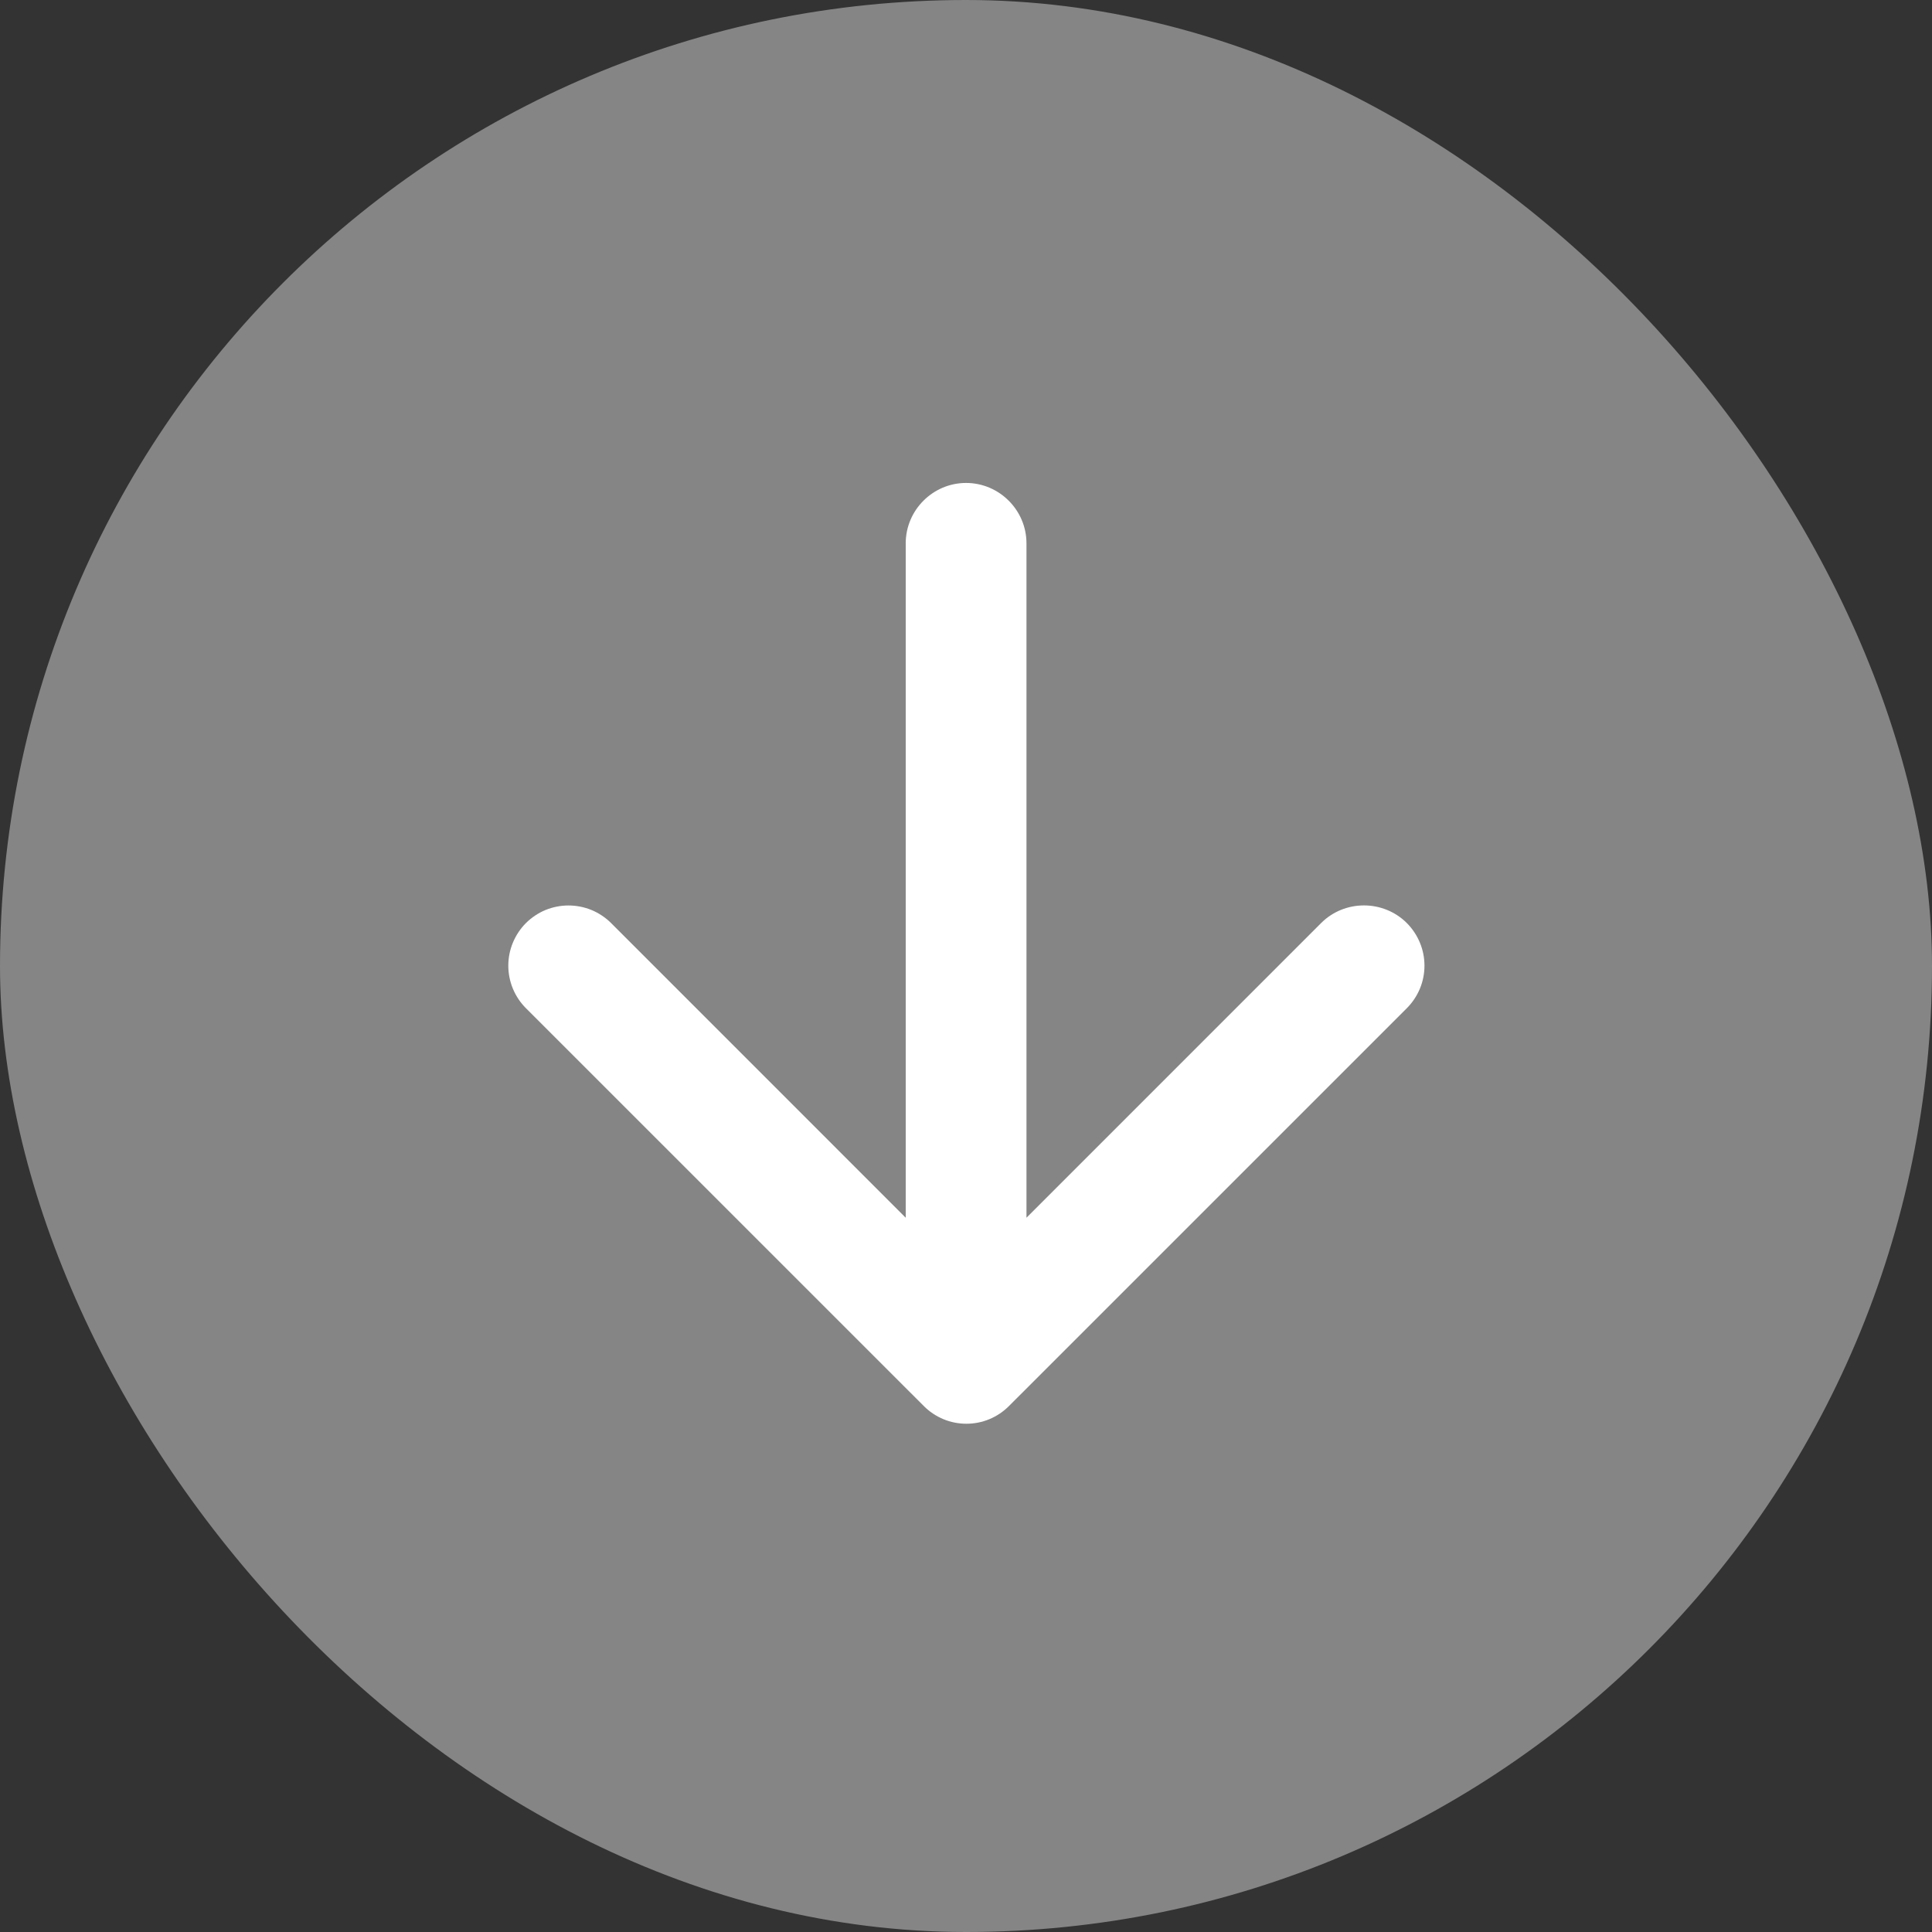
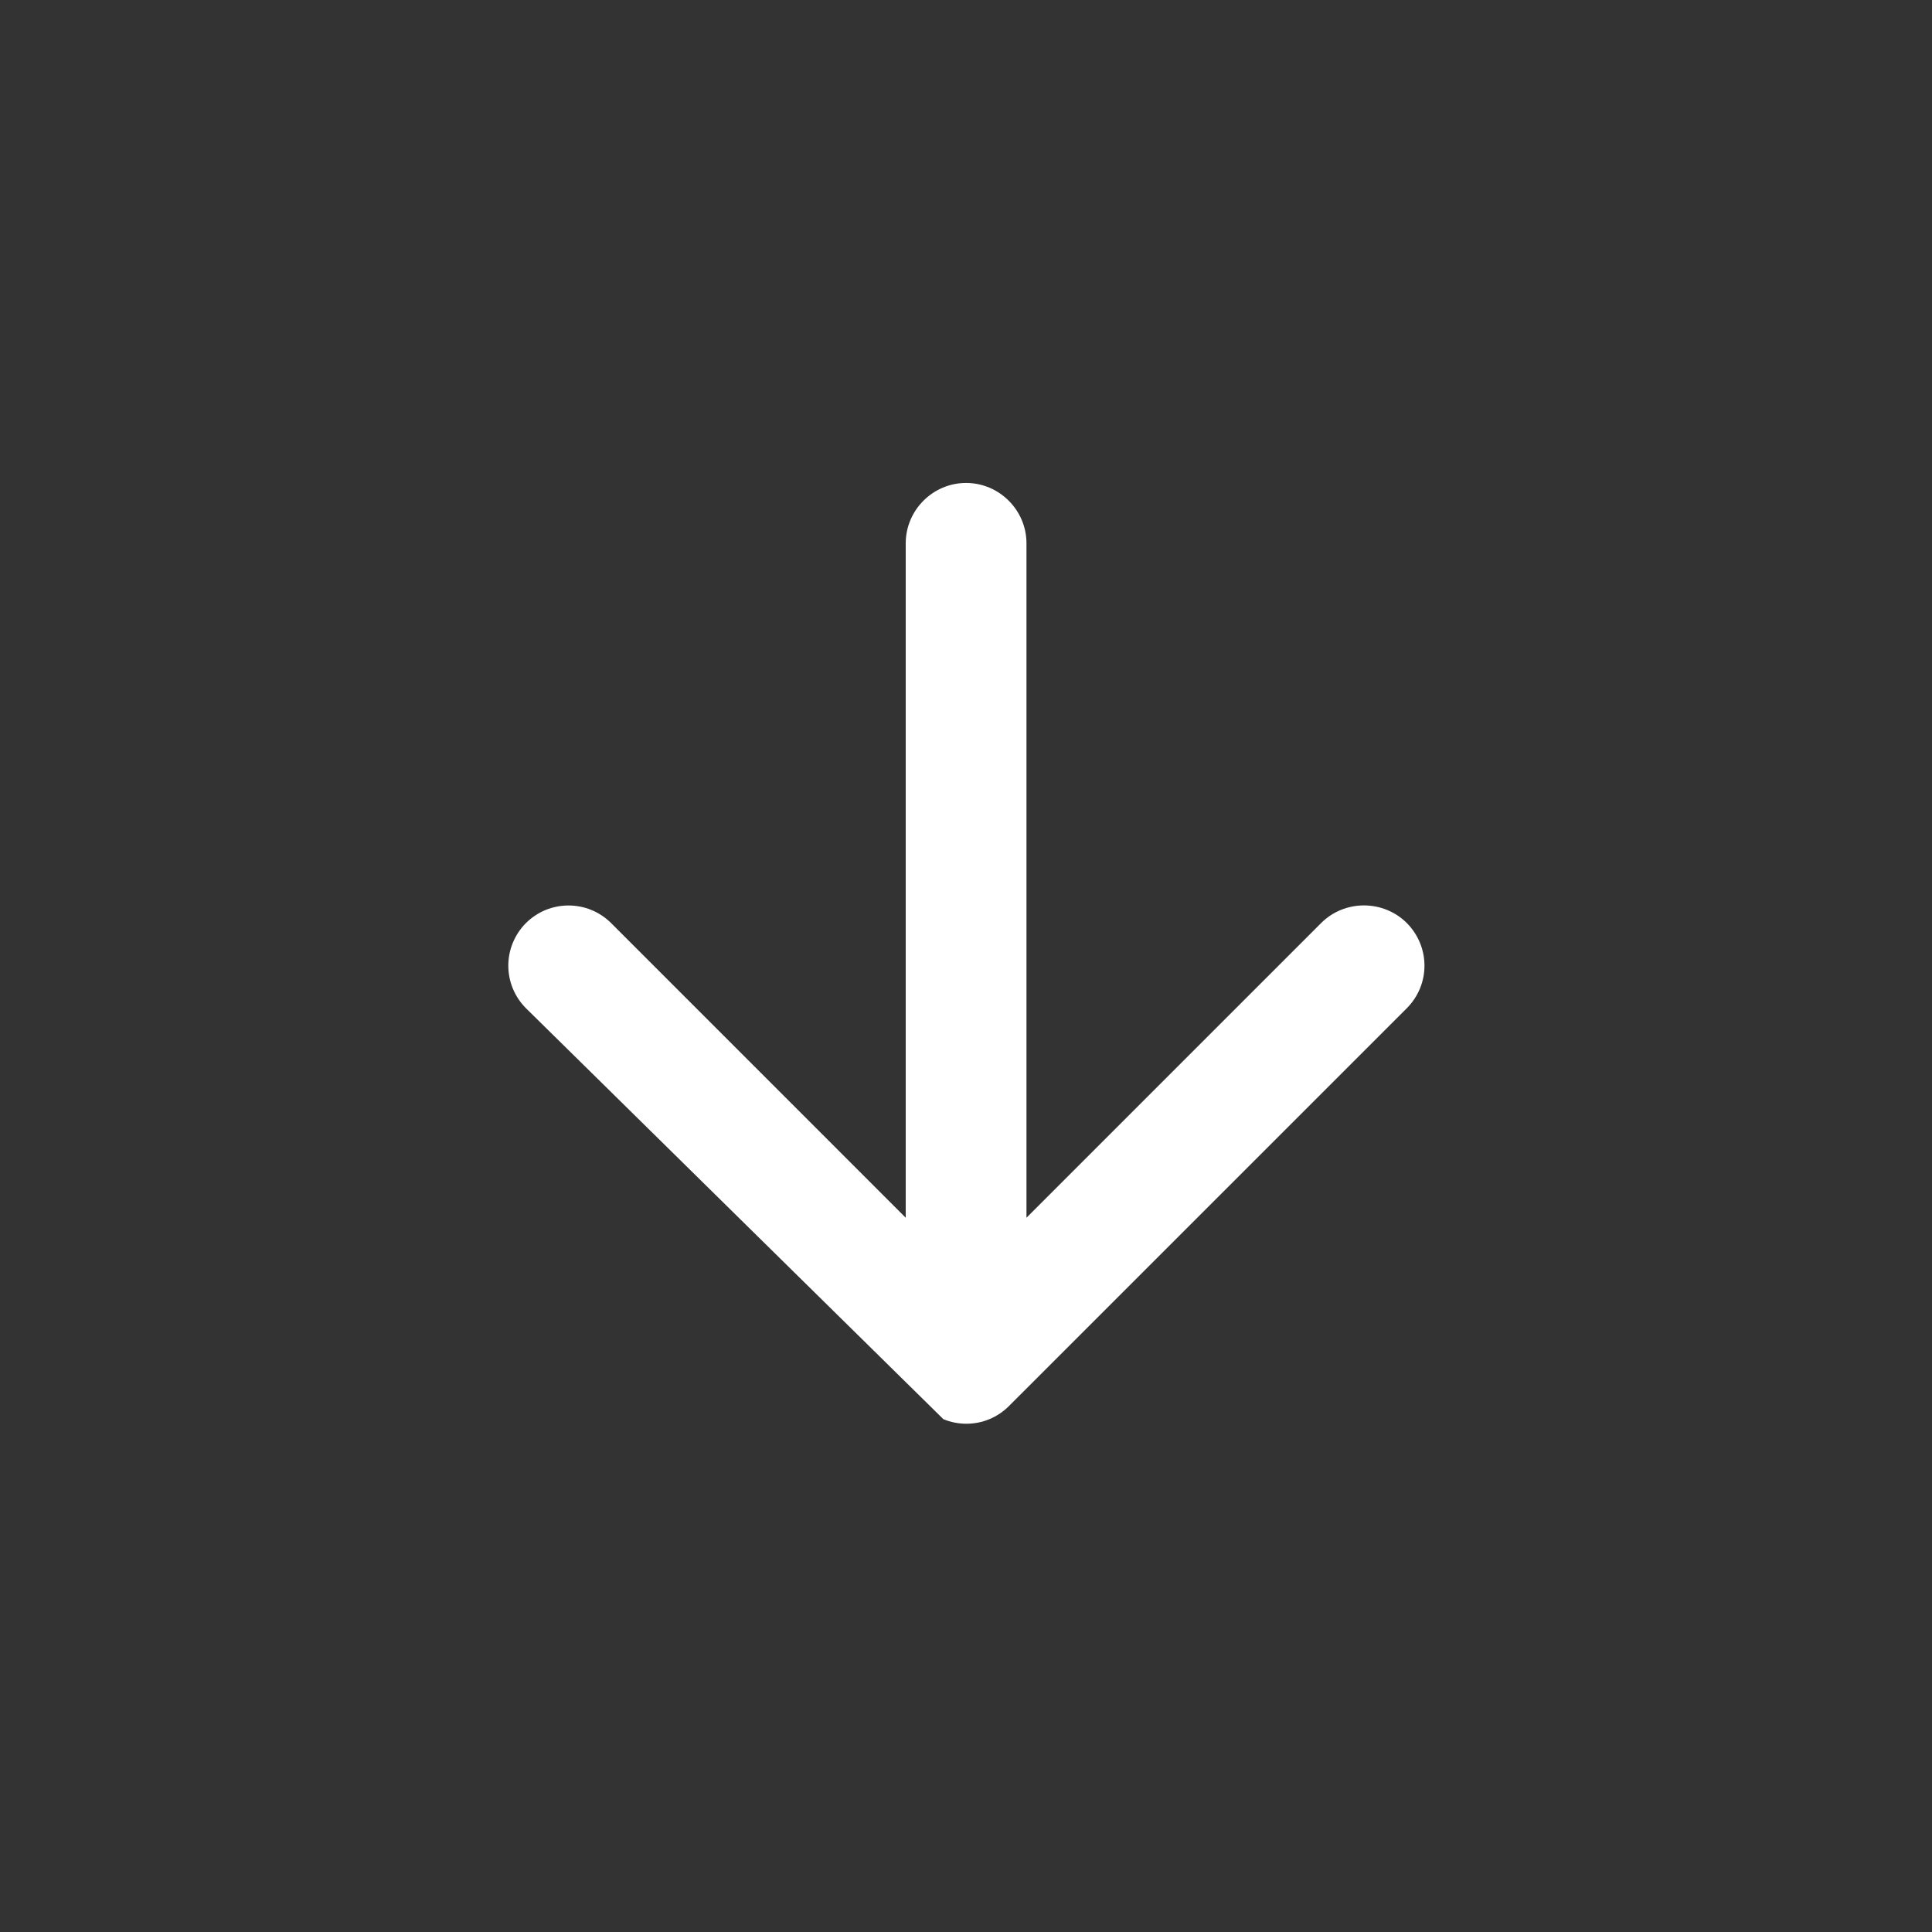
<svg xmlns="http://www.w3.org/2000/svg" fill="none" height="100%" overflow="visible" preserveAspectRatio="none" style="display: block;" viewBox="0 0 40 40" width="100%">
  <rect x="0" y="0" width="40" height="40" fill="#333333" stroke="none" />
  <g id="Frame 1312315778">
-     <rect fill="white" fill-opacity="0.4" height="40" rx="20" width="40" />
-     <path d="M21.252 11.249V25.212L27.352 19.111C27.839 18.624 28.639 18.624 29.127 19.111C29.242 19.227 29.334 19.364 29.397 19.516C29.46 19.667 29.492 19.829 29.492 19.993C29.492 20.157 29.46 20.319 29.397 20.47C29.334 20.621 29.242 20.758 29.127 20.874L20.889 29.111C20.773 29.227 20.636 29.319 20.485 29.382C20.334 29.445 20.172 29.477 20.008 29.477C19.844 29.477 19.682 29.445 19.531 29.382C19.38 29.319 19.242 29.227 19.127 29.111L10.889 20.874C10.773 20.758 10.682 20.621 10.619 20.47C10.556 20.319 10.524 20.156 10.524 19.993C10.524 19.829 10.556 19.667 10.619 19.516C10.682 19.365 10.773 19.227 10.889 19.111C11.005 18.996 11.142 18.904 11.293 18.841C11.445 18.779 11.607 18.747 11.77 18.747C11.934 18.747 12.096 18.779 12.247 18.841C12.399 18.904 12.536 18.996 12.652 19.111L18.752 25.212V11.249C18.752 10.562 19.314 9.999 20.002 9.999C20.689 9.999 21.252 10.562 21.252 11.249Z" fill="white" id="Vector" />
+     <path d="M21.252 11.249V25.212L27.352 19.111C27.839 18.624 28.639 18.624 29.127 19.111C29.242 19.227 29.334 19.364 29.397 19.516C29.46 19.667 29.492 19.829 29.492 19.993C29.492 20.157 29.46 20.319 29.397 20.47C29.334 20.621 29.242 20.758 29.127 20.874L20.889 29.111C20.773 29.227 20.636 29.319 20.485 29.382C20.334 29.445 20.172 29.477 20.008 29.477C19.844 29.477 19.682 29.445 19.531 29.382L10.889 20.874C10.773 20.758 10.682 20.621 10.619 20.47C10.556 20.319 10.524 20.156 10.524 19.993C10.524 19.829 10.556 19.667 10.619 19.516C10.682 19.365 10.773 19.227 10.889 19.111C11.005 18.996 11.142 18.904 11.293 18.841C11.445 18.779 11.607 18.747 11.77 18.747C11.934 18.747 12.096 18.779 12.247 18.841C12.399 18.904 12.536 18.996 12.652 19.111L18.752 25.212V11.249C18.752 10.562 19.314 9.999 20.002 9.999C20.689 9.999 21.252 10.562 21.252 11.249Z" fill="white" id="Vector" />
  </g>
</svg>